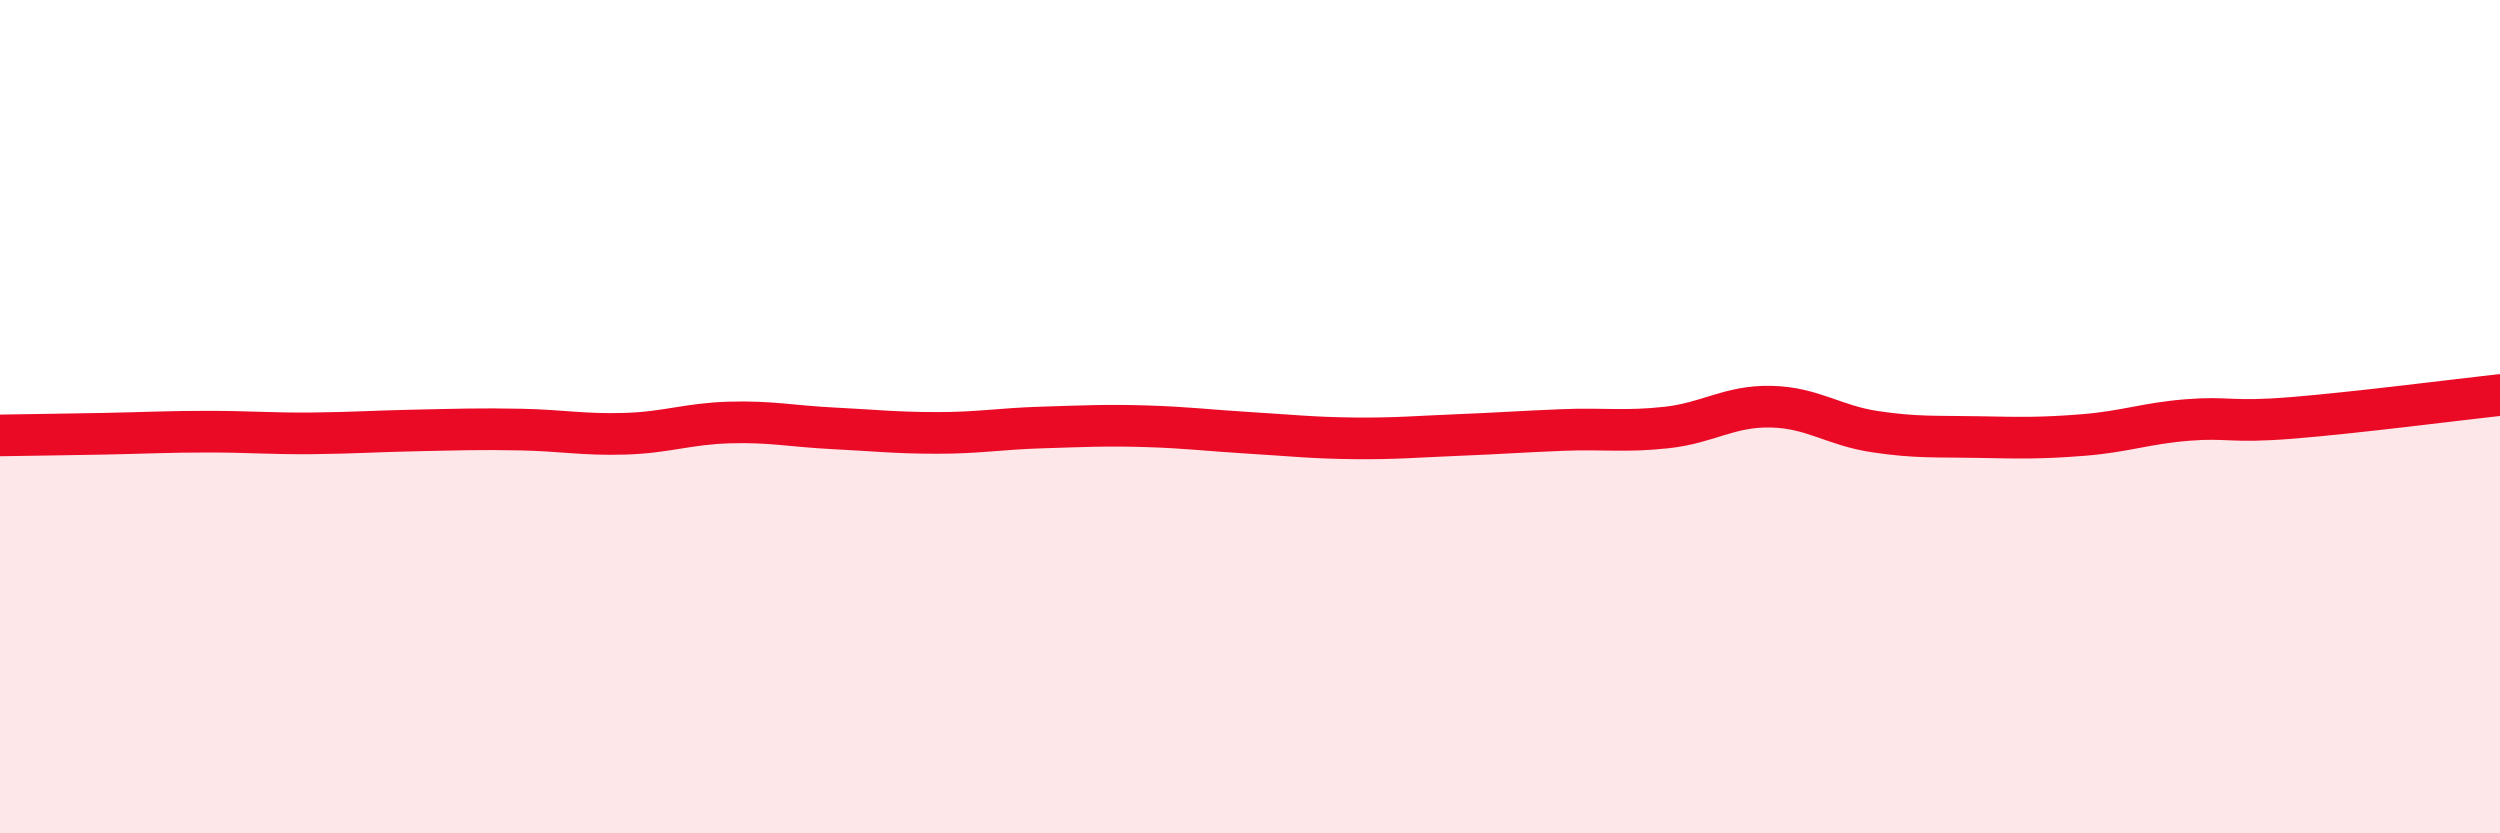
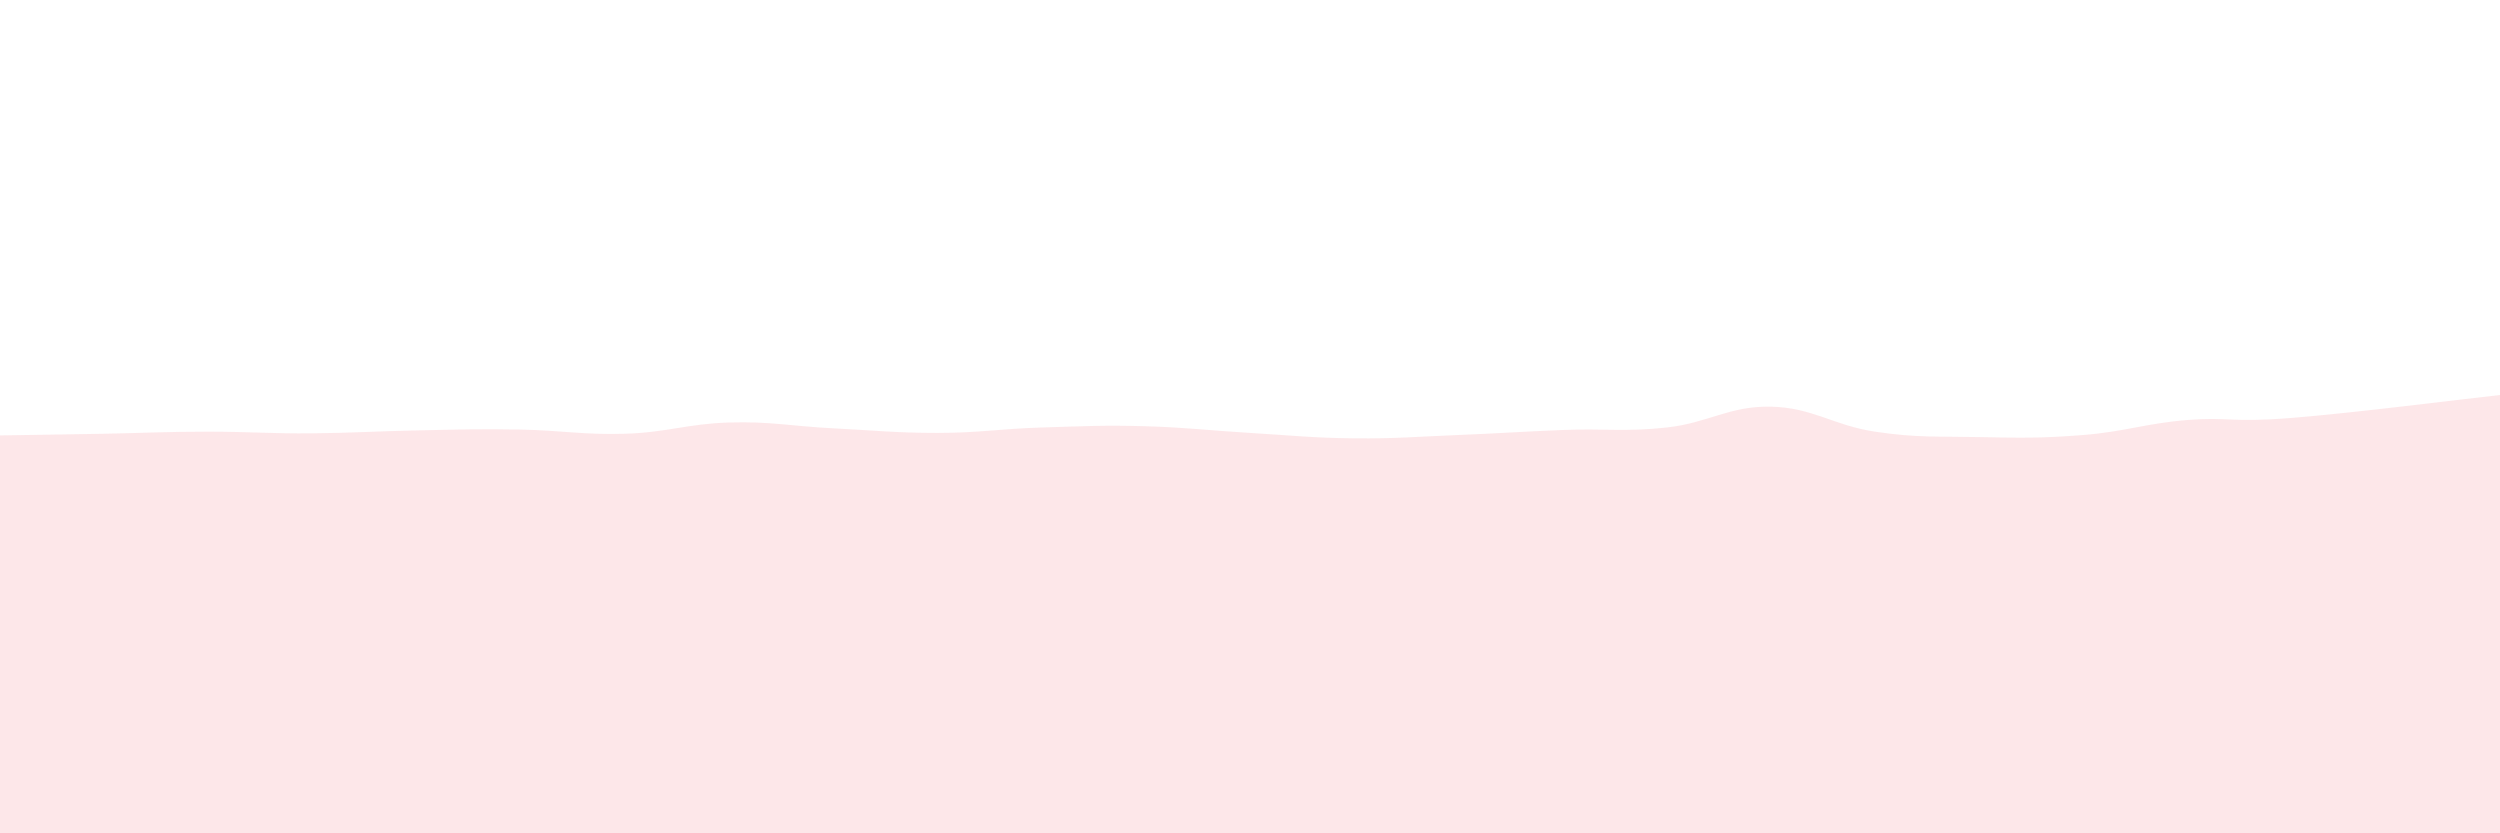
<svg xmlns="http://www.w3.org/2000/svg" width="60" height="20" viewBox="0 0 60 20">
  <path d="M 0,10.45 C 0.5,10.44 1.5,10.43 2.5,10.41 C 3.5,10.39 4,10.36 5,10.36 C 6,10.36 6.5,10.41 7.5,10.4 C 8.5,10.39 9,10.35 10,10.33 C 11,10.31 11.5,10.29 12.5,10.31 C 13.5,10.33 14,10.44 15,10.41 C 16,10.38 16.5,10.17 17.5,10.14 C 18.5,10.11 19,10.23 20,10.28 C 21,10.33 21.5,10.39 22.5,10.39 C 23.5,10.39 24,10.29 25,10.26 C 26,10.23 26.5,10.2 27.5,10.23 C 28.5,10.26 29,10.33 30,10.39 C 31,10.45 31.5,10.51 32.5,10.52 C 33.5,10.53 34,10.48 35,10.44 C 36,10.4 36.5,10.36 37.5,10.32 C 38.5,10.28 39,10.37 40,10.26 C 41,10.15 41.5,9.74 42.5,9.76 C 43.5,9.78 44,10.21 45,10.36 C 46,10.51 46.5,10.47 47.5,10.49 C 48.5,10.51 49,10.52 50,10.44 C 51,10.36 51.5,10.16 52.5,10.08 C 53.5,10 53.5,10.15 55,10.03 C 56.5,9.91 59,9.59 60,9.48L60 20L0 20Z" fill="#EB0A25" opacity="0.1" stroke-linecap="round" stroke-linejoin="round" />
-   <path d="M 0,10.45 C 0.5,10.44 1.5,10.43 2.5,10.41 C 3.5,10.39 4,10.36 5,10.36 C 6,10.36 6.5,10.41 7.5,10.4 C 8.5,10.39 9,10.35 10,10.33 C 11,10.31 11.5,10.29 12.5,10.31 C 13.5,10.33 14,10.44 15,10.41 C 16,10.38 16.5,10.17 17.5,10.14 C 18.5,10.11 19,10.23 20,10.28 C 21,10.33 21.5,10.39 22.5,10.39 C 23.5,10.39 24,10.29 25,10.26 C 26,10.23 26.5,10.2 27.5,10.23 C 28.5,10.26 29,10.33 30,10.39 C 31,10.45 31.5,10.51 32.5,10.52 C 33.5,10.53 34,10.48 35,10.44 C 36,10.4 36.5,10.36 37.5,10.32 C 38.5,10.28 39,10.37 40,10.26 C 41,10.15 41.5,9.74 42.5,9.76 C 43.5,9.78 44,10.21 45,10.36 C 46,10.51 46.5,10.47 47.5,10.49 C 48.5,10.51 49,10.52 50,10.44 C 51,10.36 51.5,10.16 52.5,10.08 C 53.5,10 53.5,10.15 55,10.03 C 56.5,9.91 59,9.59 60,9.48" stroke="#EB0A25" stroke-width="1" fill="none" stroke-linecap="round" stroke-linejoin="round" />
</svg>